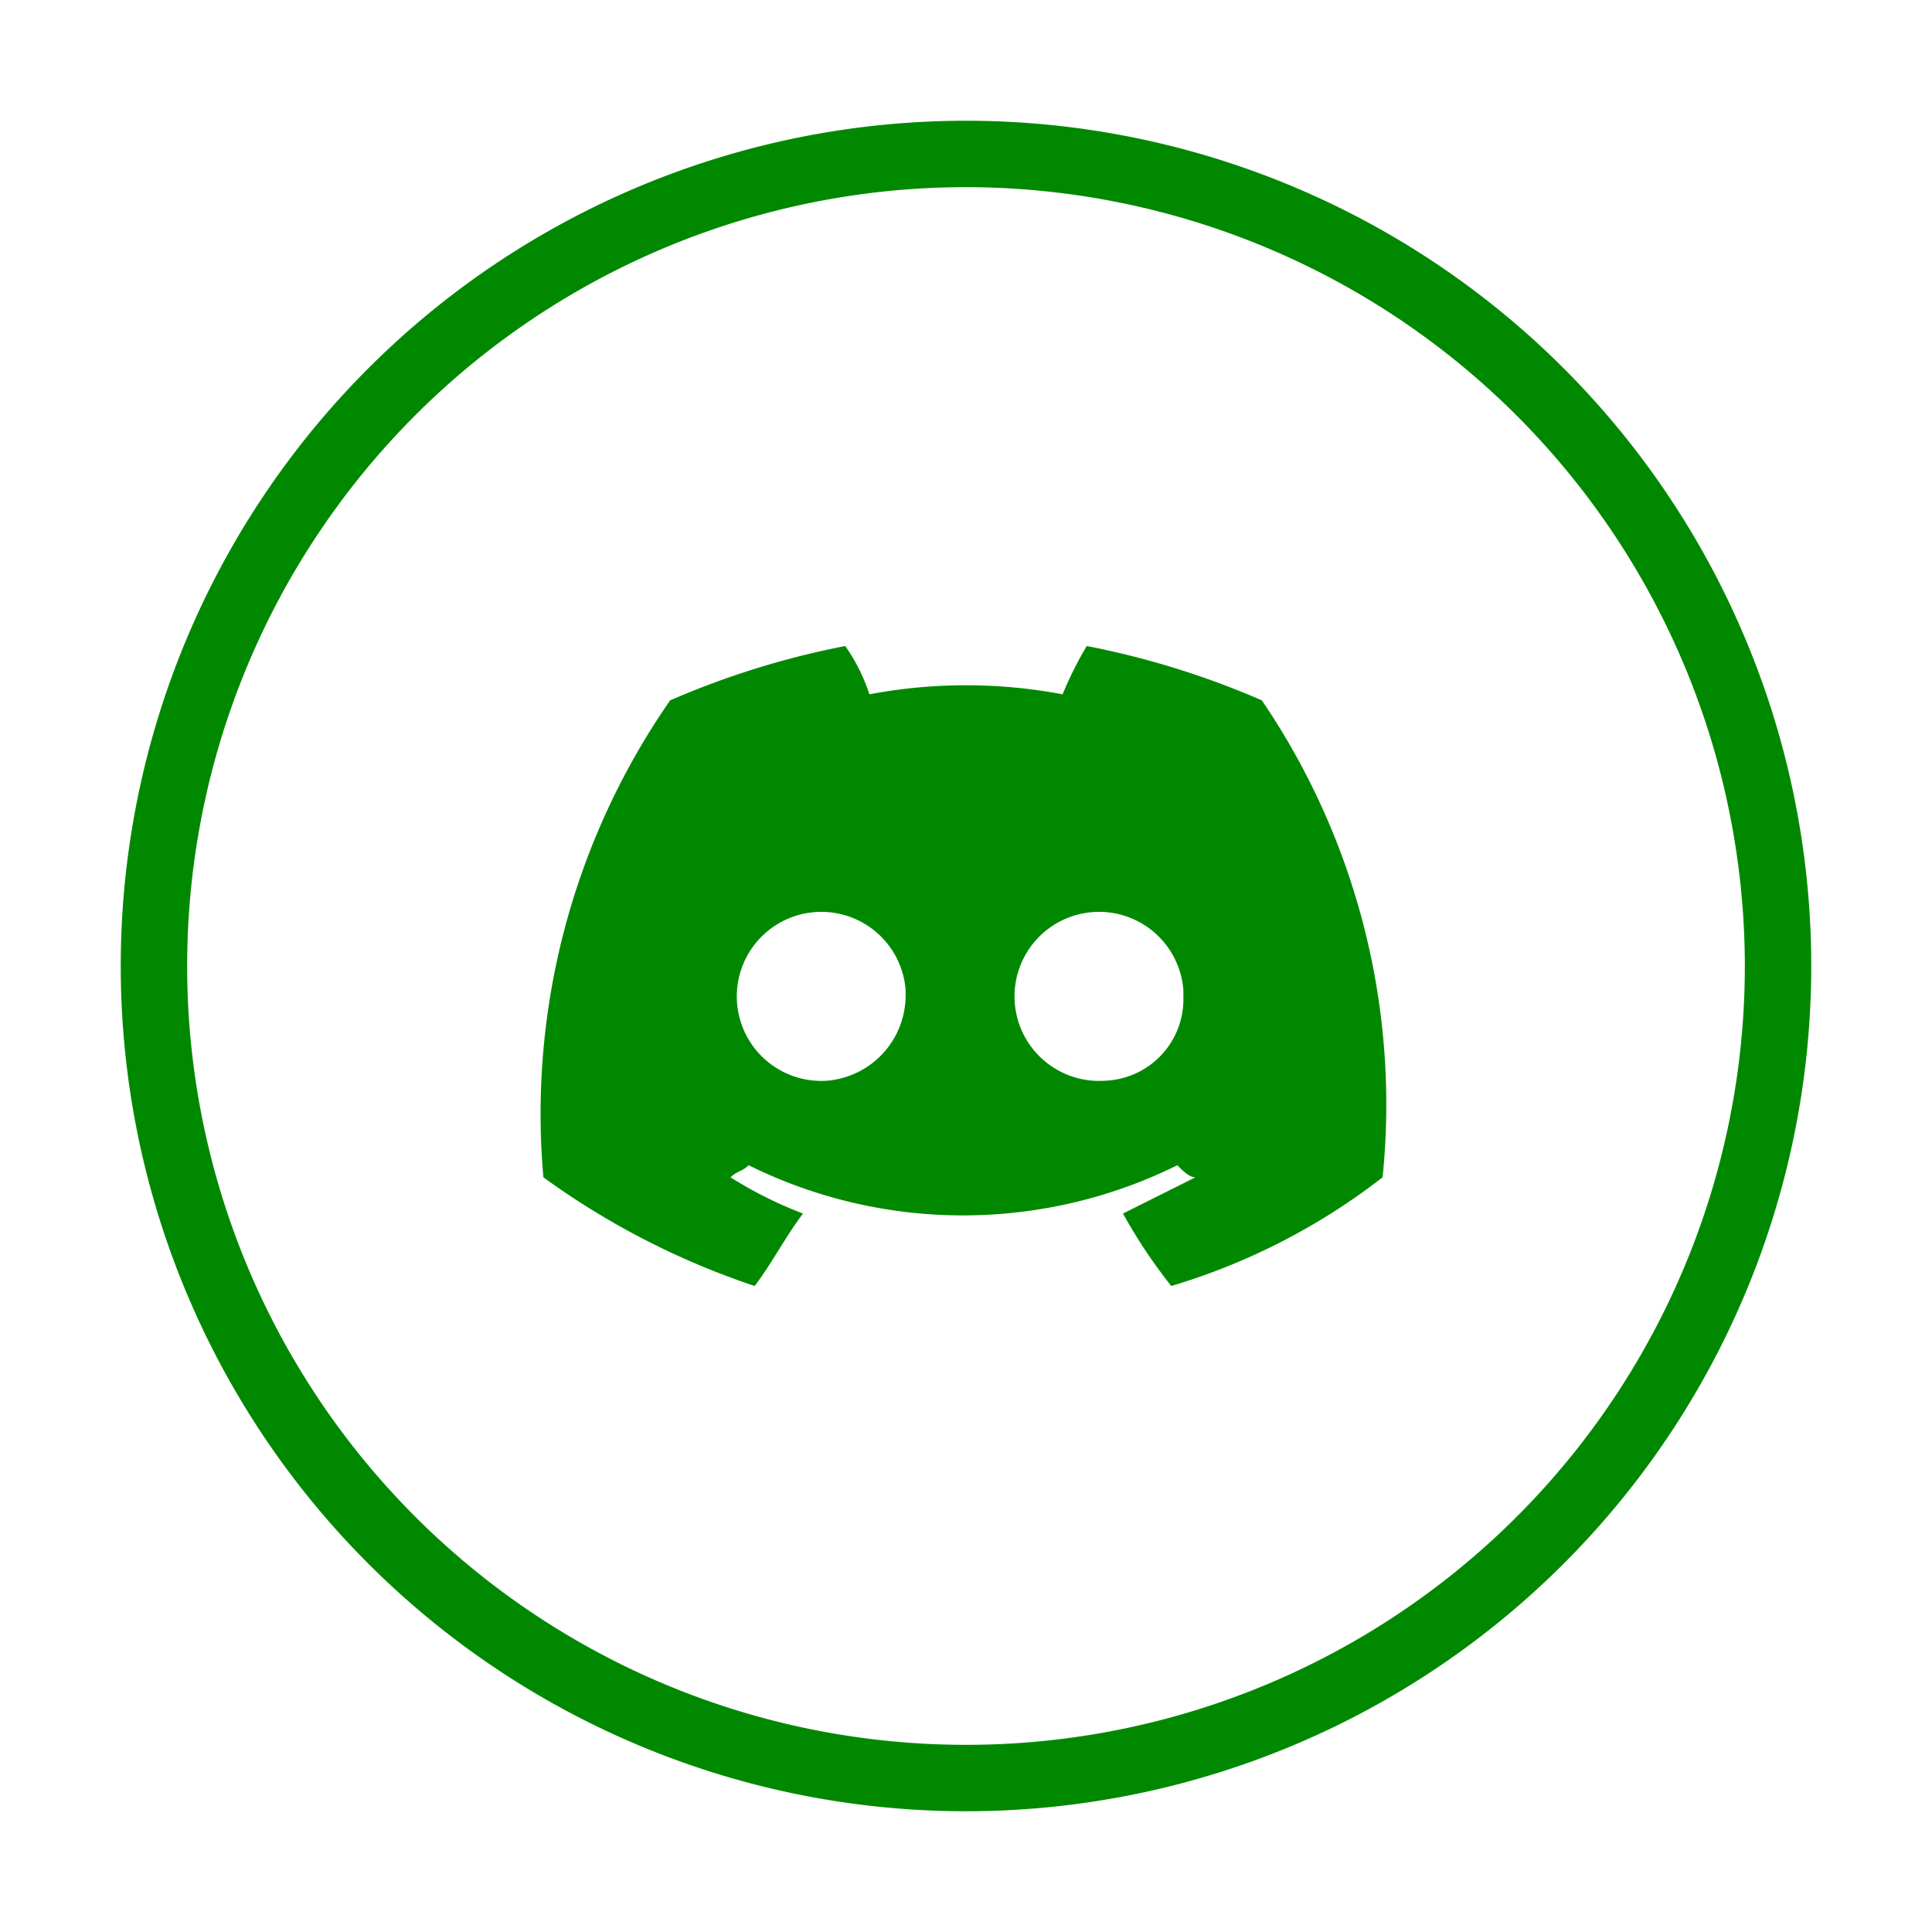
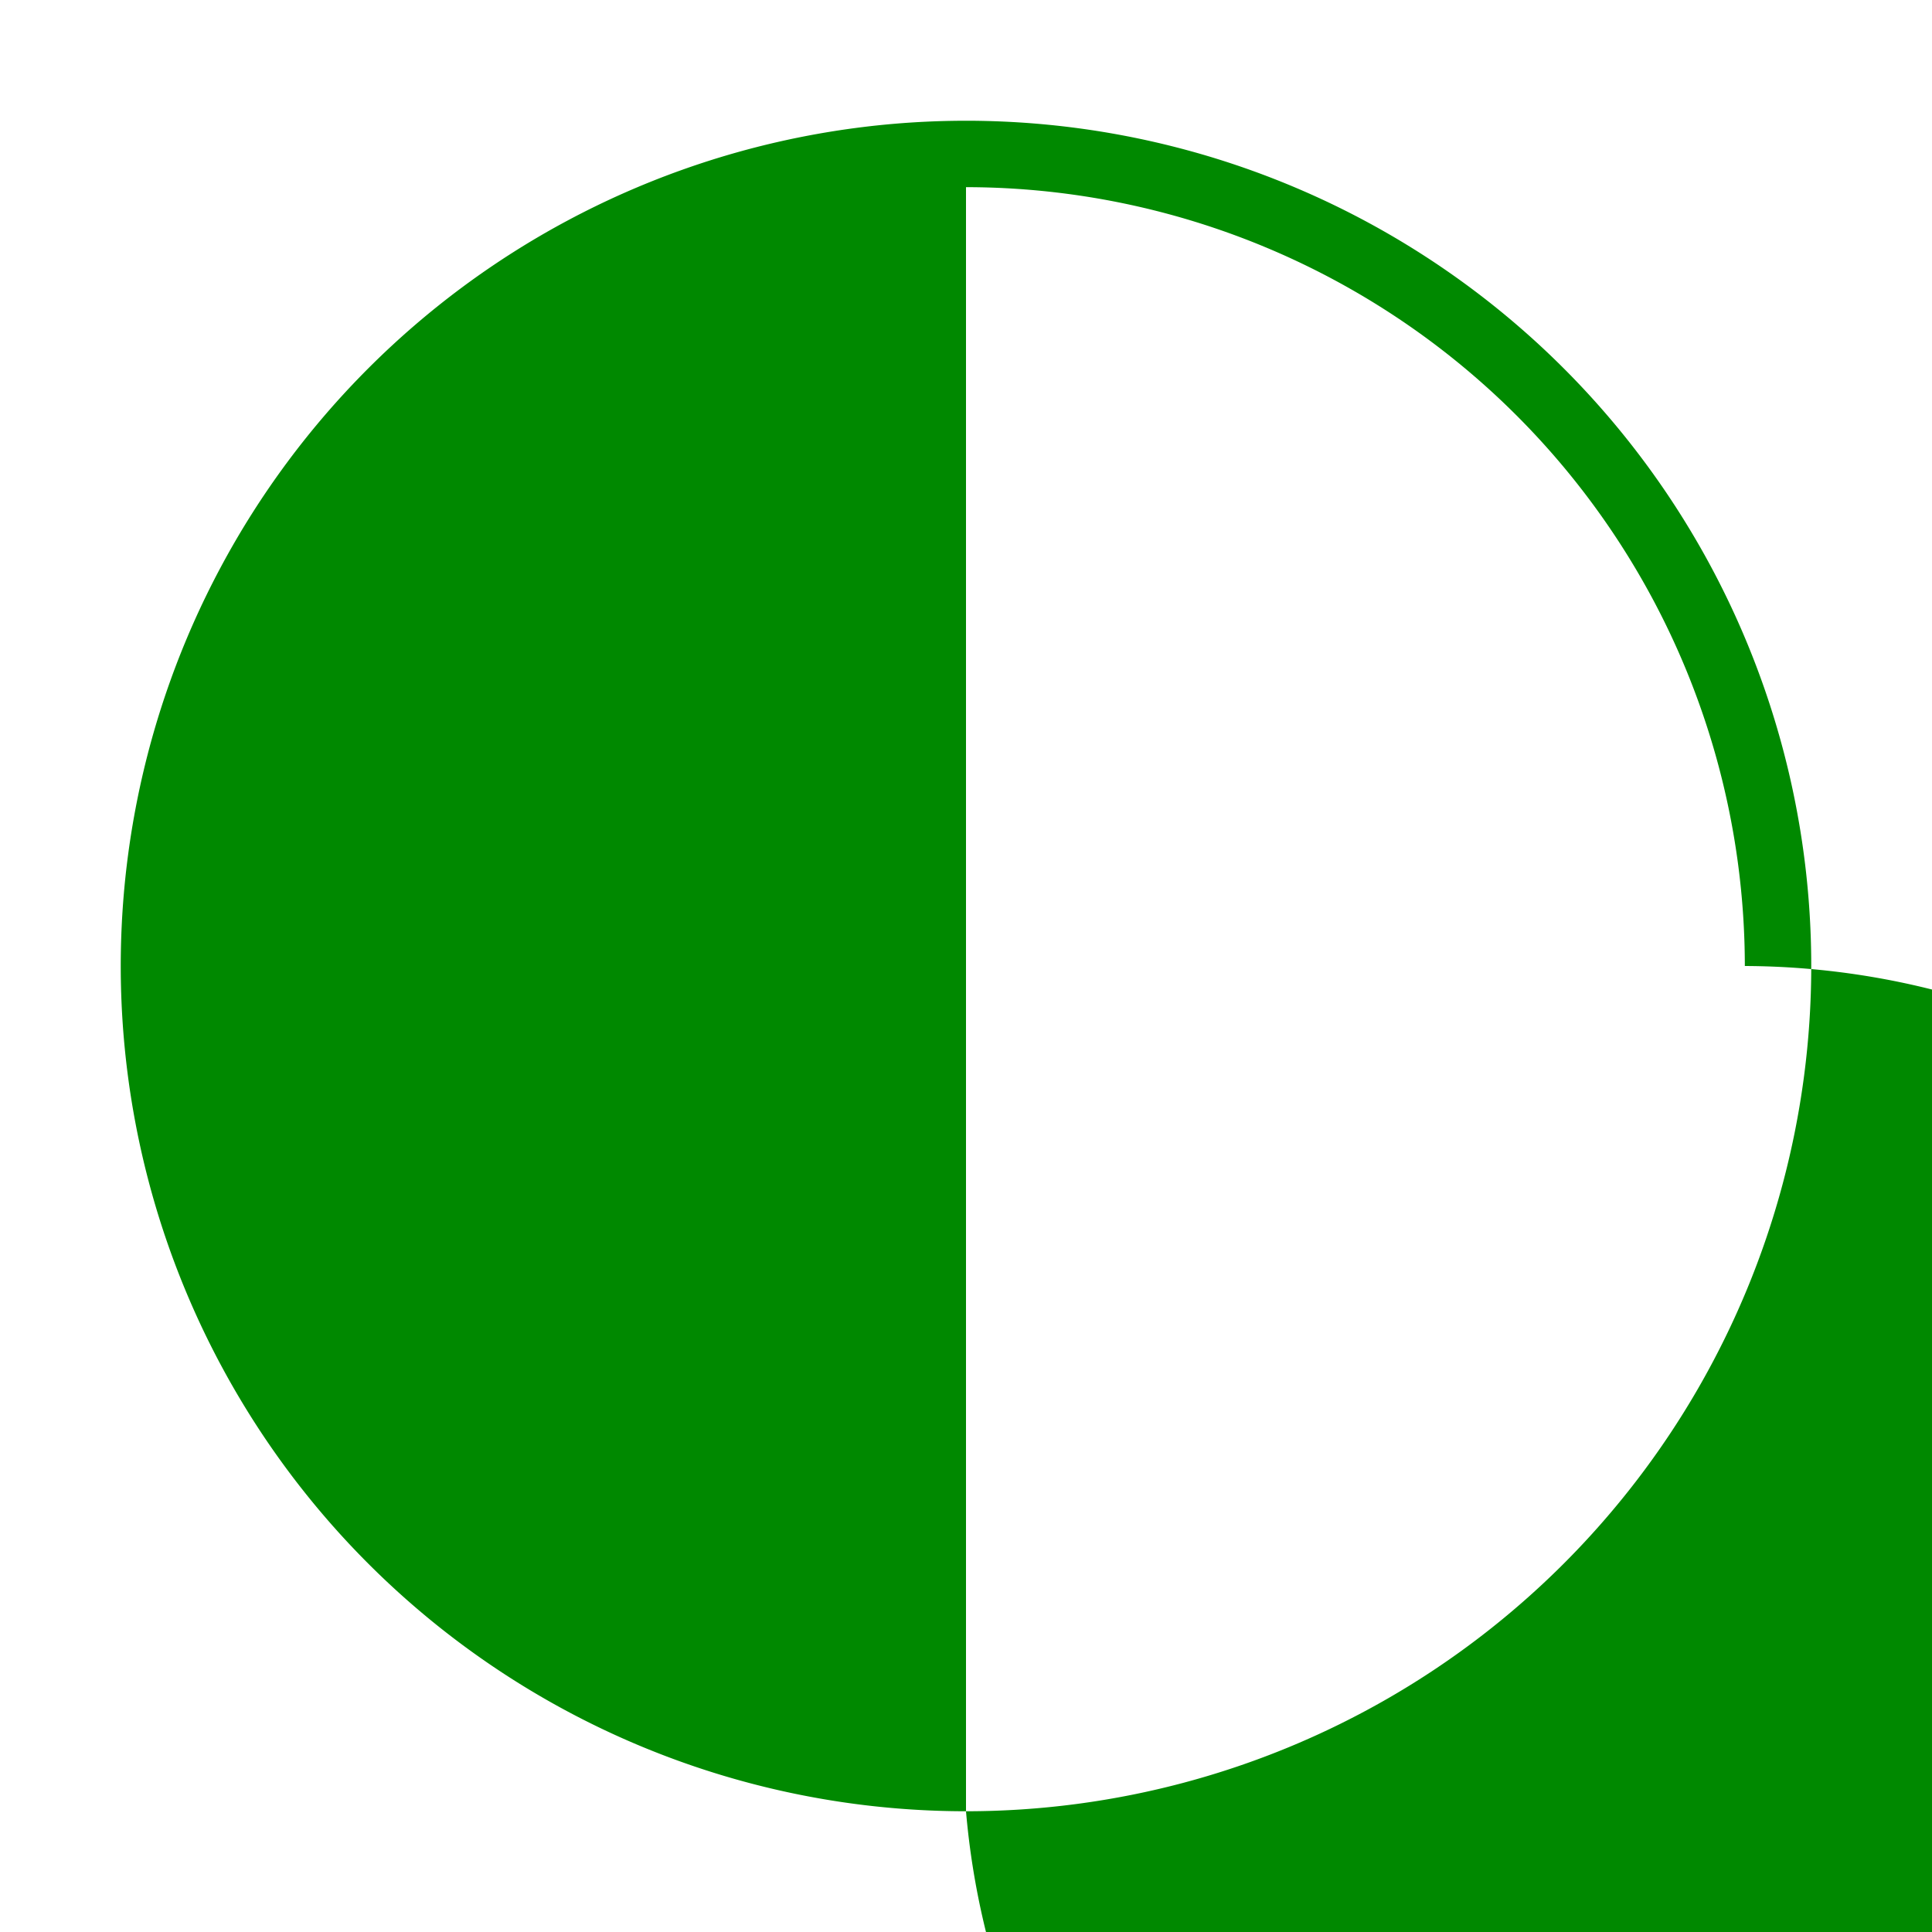
<svg xmlns="http://www.w3.org/2000/svg" viewBox="0 0 32 32">
  <defs>
    <style>.cls-1{fill:#008900;}</style>
  </defs>
  <g id="Layer_2" data-name="Layer 2">
    <g id="Layer_2-2" data-name="Layer 2">
-       <path class="cls-1" d="M16,30A14,14,0,1,1,30,16,14,14,0,0,1,16,30ZM16,3.1A12.9,12.9,0,1,0,28.9,16,12.91,12.91,0,0,0,16,3.1Z" />
+       <path class="cls-1" d="M16,30A14,14,0,1,1,30,16,14,14,0,0,1,16,30ZA12.9,12.9,0,1,0,28.9,16,12.91,12.91,0,0,0,16,3.1Z" />
    </g>
    <g id="图层_2" data-name="图层 2">
      <g id="Discord_Logos" data-name="Discord Logos">
        <g id="Discord_Logo_-_Large_-_White" data-name="Discord Logo - Large - White">
-           <path class="cls-1" d="M20.9,11.6a13.93,13.93,0,0,0-2.9-.9,6,6,0,0,0-.4.8,8.61,8.61,0,0,0-3.2,0,3,3,0,0,0-.4-.8,13.93,13.93,0,0,0-2.9.9A12,12,0,0,0,9,19.5H9a12.9,12.9,0,0,0,3.5,1.8c.3-.4.5-.8.8-1.2a6.72,6.72,0,0,1-1.2-.6c.1-.1.2-.1.3-.2a8,8,0,0,0,7.1,0c.1.1.2.2.3.2l-1.2.6a8.64,8.64,0,0,0,.8,1.2,10.68,10.68,0,0,0,3.5-1.8h0A11.9,11.9,0,0,0,20.9,11.6Zm-7.2,6.3A1.4,1.4,0,1,1,15,16.4v.1A1.42,1.42,0,0,1,13.7,17.9Zm4.6,0a1.4,1.4,0,1,1,1.3-1.5v.1a1.35,1.35,0,0,1-1.3,1.4Z" />
-         </g>
+           </g>
      </g>
    </g>
  </g>
</svg>